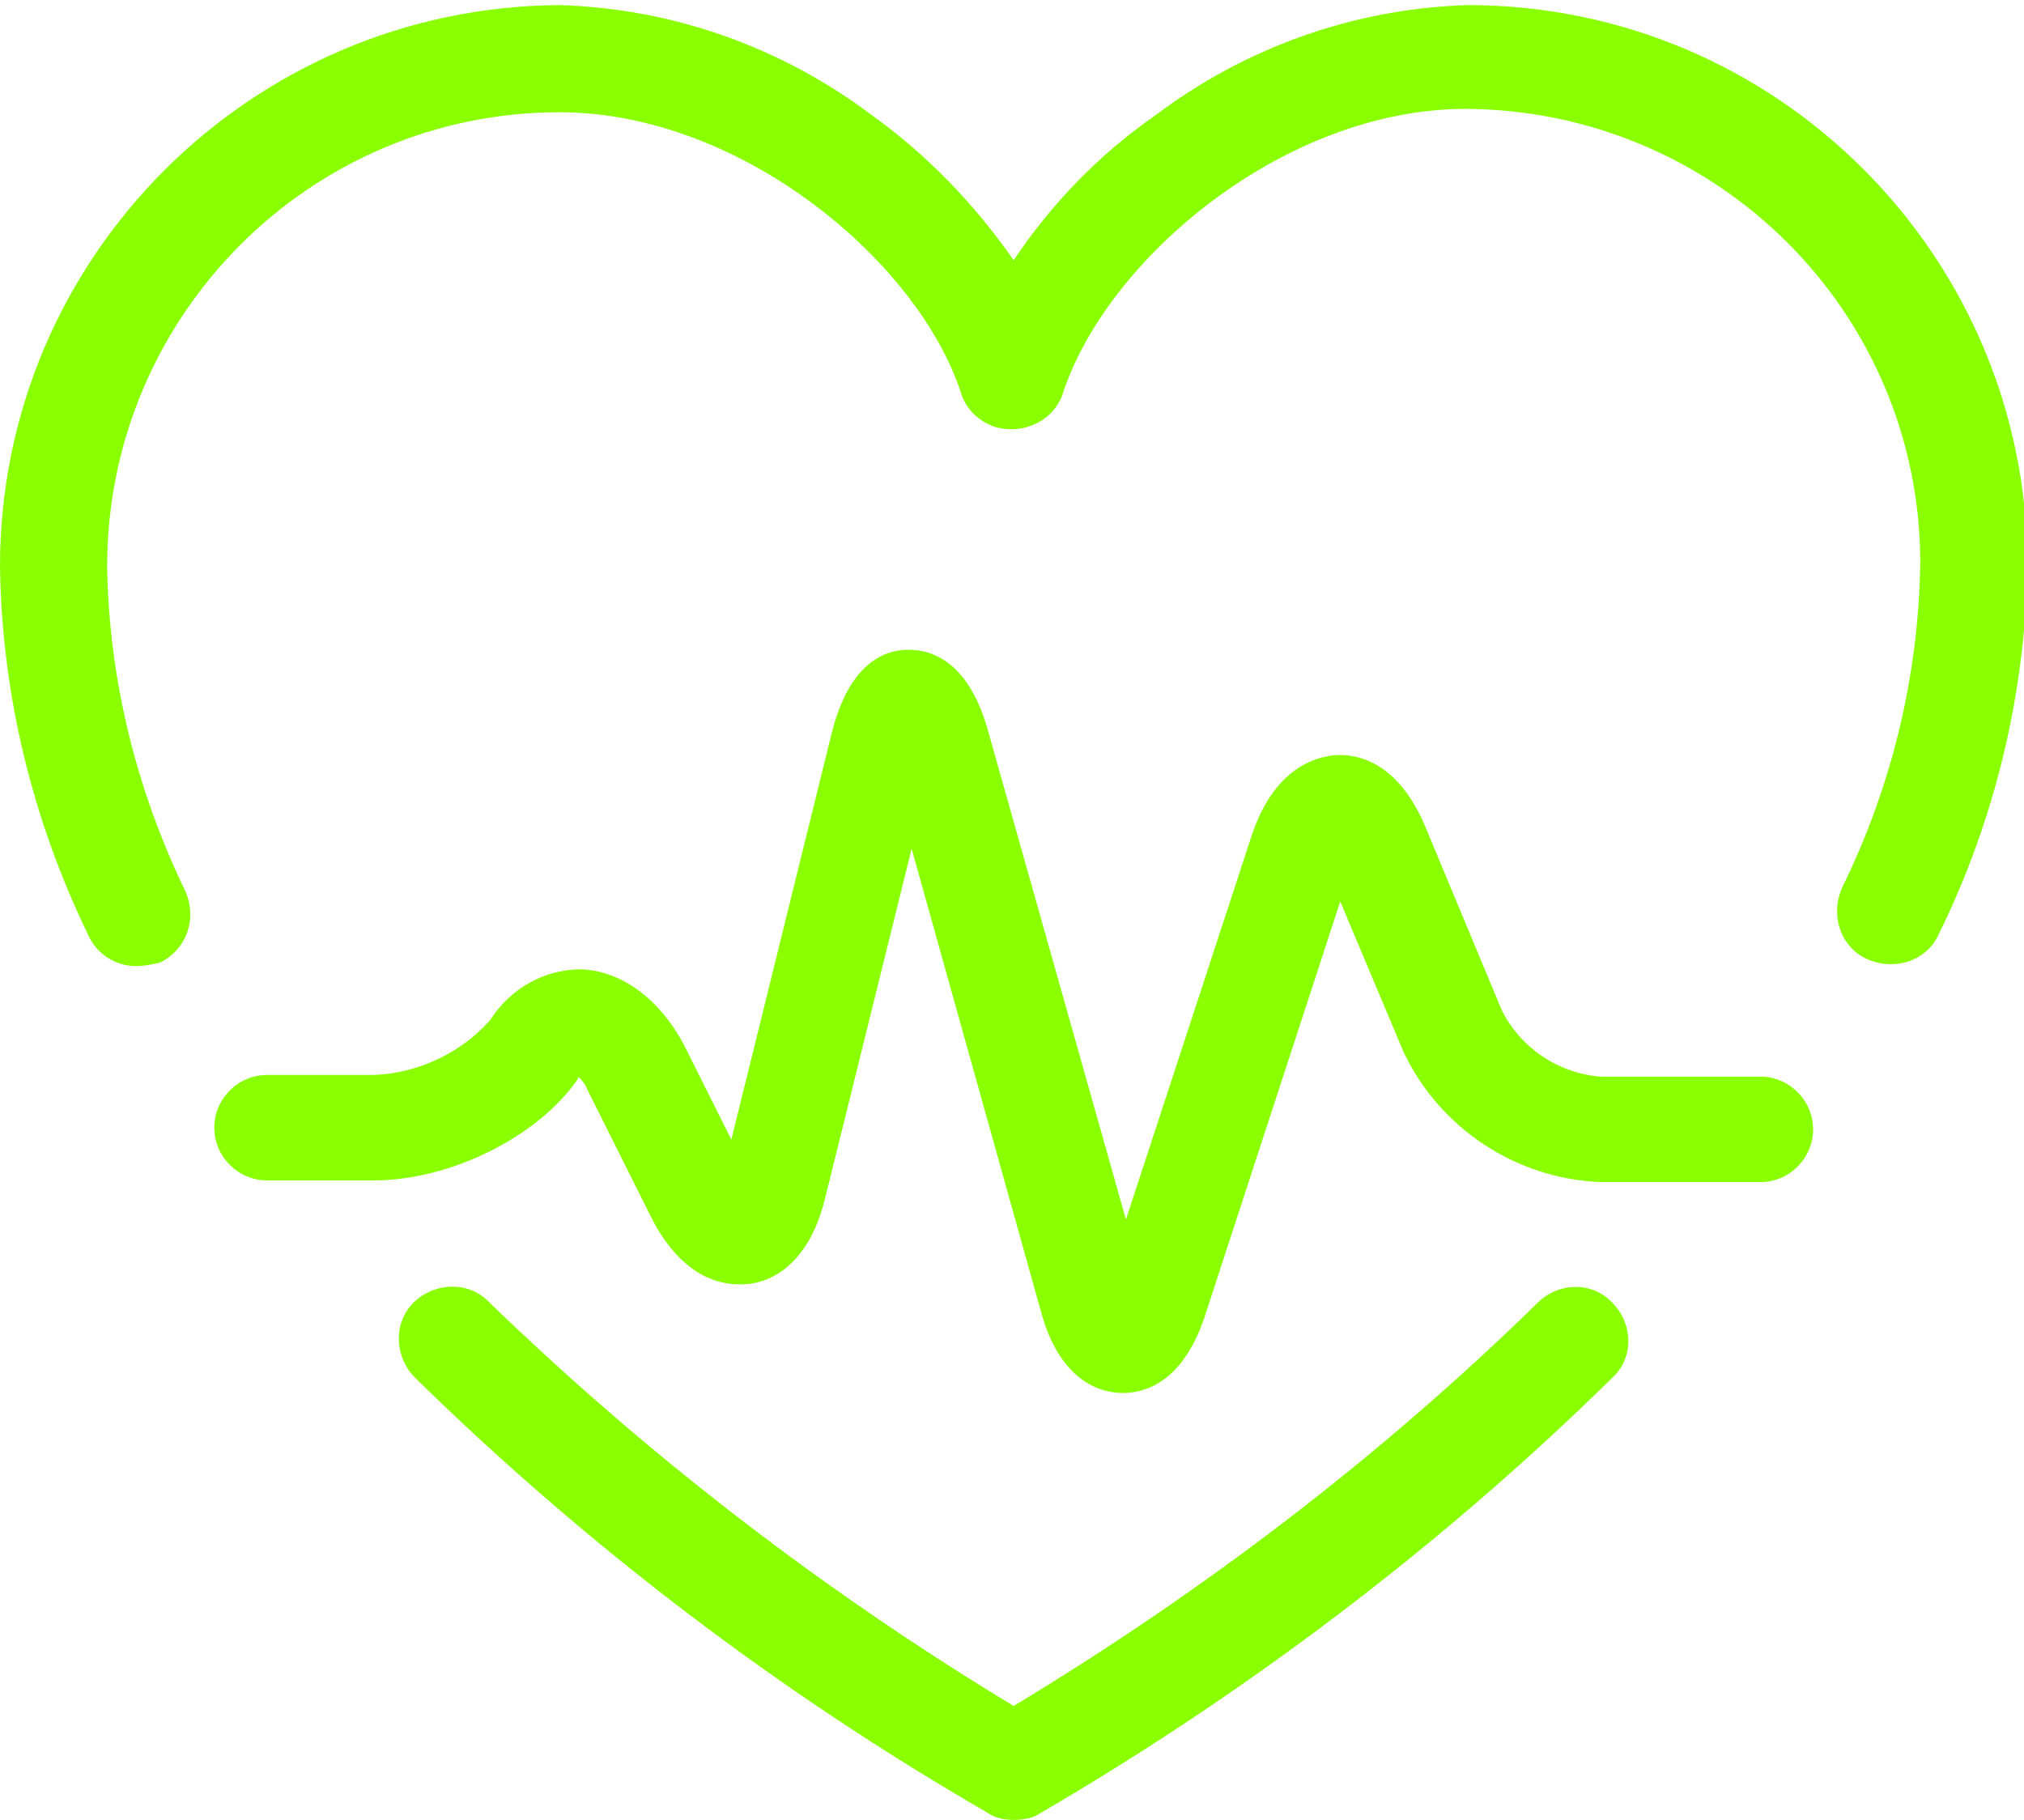
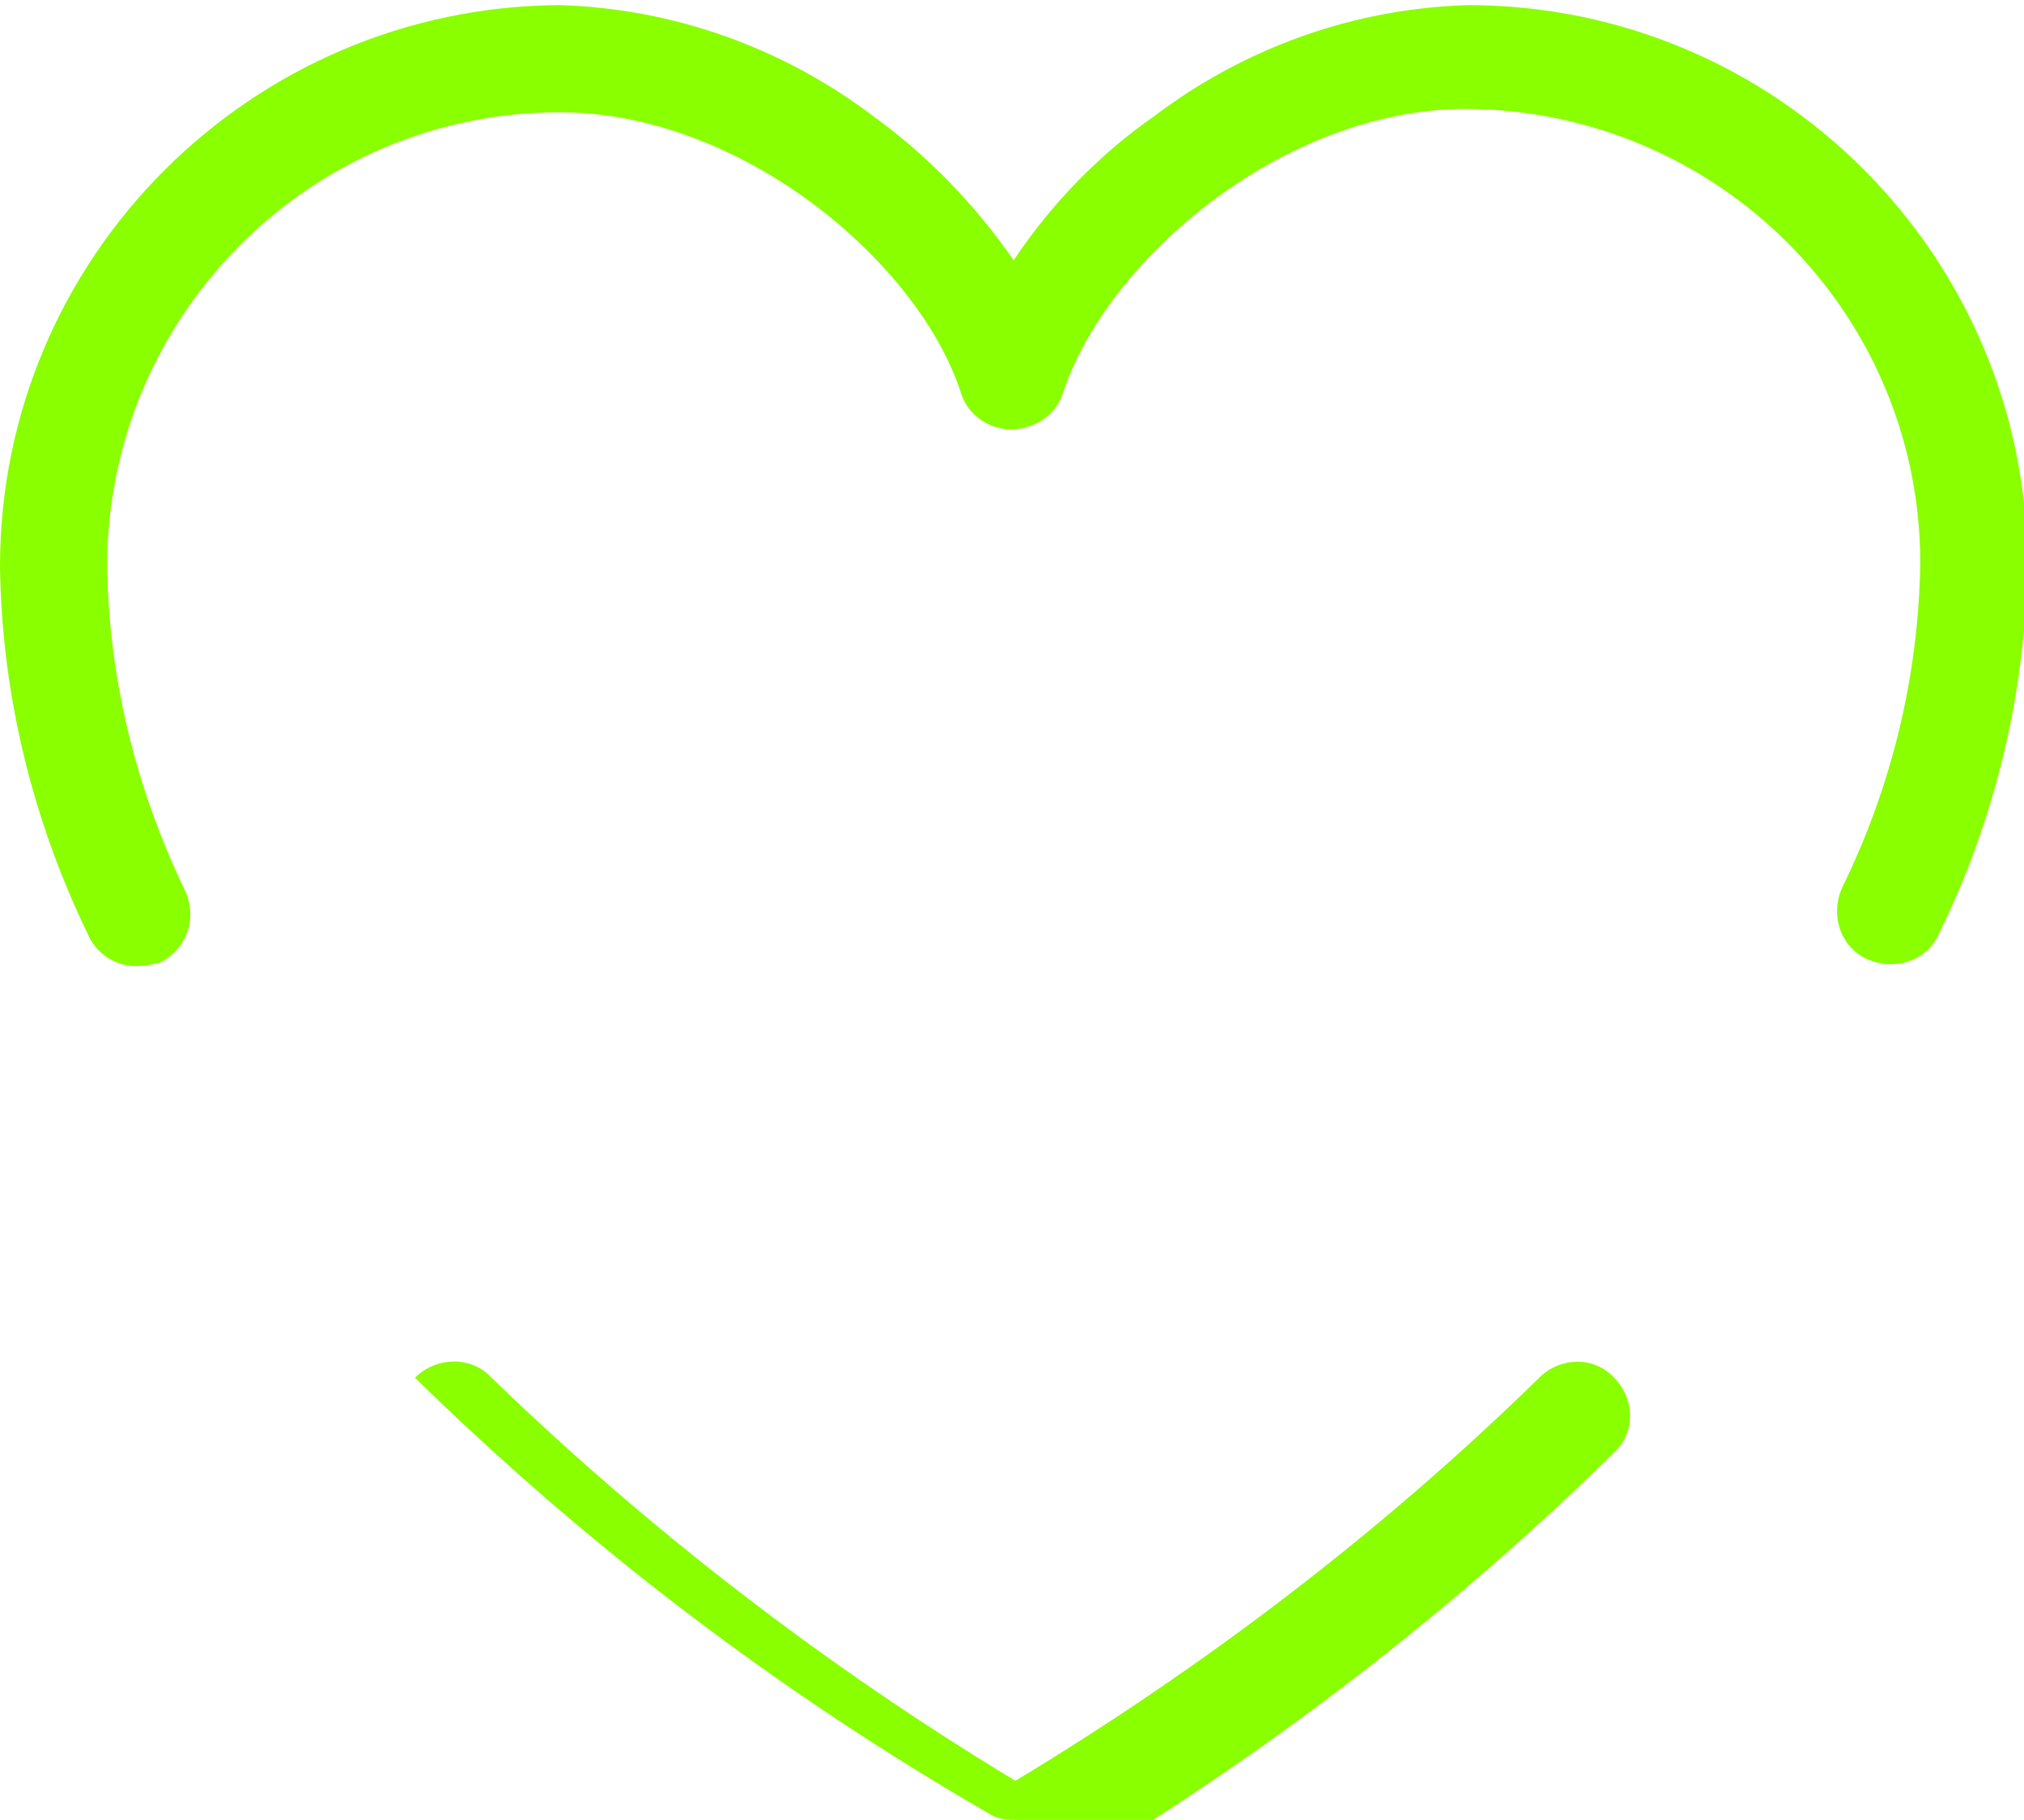
<svg xmlns="http://www.w3.org/2000/svg" version="1.1" id="Ebene_1" x="0px" y="0px" viewBox="0 0 119 107" style="enable-background:new 0 0 119 107;" xml:space="preserve">
  <style type="text/css">
	.st0{fill:#89FF00;}
</style>
  <g id="Gruppe_126">
-     <path id="Pfad_93" class="st0" d="M59.6,107c-0.5,0-1.1-0.1-1.5-0.4C45.8,99.5,34.5,90.9,24.4,81c-1.2-1.2-1.3-3.2-0.1-4.4   c1.2-1.2,3.2-1.3,4.4-0.1c0,0,0,0,0.1,0.1c9.3,9,19.7,17,30.8,23.7c11.1-6.7,21.5-14.6,30.8-23.7c1.2-1.2,3.2-1.3,4.4,0   c1.2,1.2,1.3,3.2,0,4.4c0,0,0,0-0.1,0.1c-10.1,9.9-21.5,18.5-33.7,25.6C60.7,106.9,60.1,107,59.6,107" />
+     <path id="Pfad_93" class="st0" d="M59.6,107c-0.5,0-1.1-0.1-1.5-0.4C45.8,99.5,34.5,90.9,24.4,81c1.2-1.2,3.2-1.3,4.4-0.1c0,0,0,0,0.1,0.1c9.3,9,19.7,17,30.8,23.7c11.1-6.7,21.5-14.6,30.8-23.7c1.2-1.2,3.2-1.3,4.4,0   c1.2,1.2,1.3,3.2,0,4.4c0,0,0,0-0.1,0.1c-10.1,9.9-21.5,18.5-33.7,25.6C60.7,106.9,60.1,107,59.6,107" />
    <path id="Pfad_94" class="st0" d="M8,56.8c-1.2,0-2.3-0.7-2.8-1.8C1.9,48.2,0.1,40.8,0,33.3C0,15.1,14.8,0.4,32.9,0.3   C39.6,0.5,46,2.8,51.3,6.8c3.2,2.3,6,5.2,8.3,8.5c2.2-3.3,5-6.2,8.3-8.5c5.3-4,11.7-6.3,18.4-6.5c18.2,0,32.9,14.8,32.9,32.9   c-0.1,7.5-1.9,15-5.2,21.7c-0.7,1.6-2.6,2.2-4.2,1.5s-2.2-2.6-1.5-4.2c2.9-5.9,4.5-12.4,4.6-19.1c0-14.7-11.9-26.6-26.7-26.7   c-10.7,0-21.1,8.8-23.7,16.7c-0.5,1.6-2.3,2.5-4,2c-0.9-0.3-1.7-1-2-2C54,15.4,43.6,6.6,32.9,6.6C18.2,6.6,6.3,18.6,6.3,33.3   c0.1,6.6,1.7,13.1,4.6,19.1c0.7,1.6,0.1,3.4-1.5,4.2C8.9,56.7,8.5,56.8,8,56.8L8,56.8z" />
-     <path id="Pfad_95" class="st0" d="M66,81.9L66,81.9c-1.3,0-3.7-0.7-4.8-4.8l-7.6-27.2l-5.1,20.6c-1,4-3.3,4.9-4.6,5   s-3.7-0.2-5.6-3.9L34.5,64c-0.1-0.3-0.3-0.5-0.5-0.7L34,63.4c-2.3,3.4-7.5,6-12,6h-6.3c-1.7,0-3.1-1.4-3.1-3.1   c0-1.7,1.4-3.1,3.1-3.1H22c2.6-0.1,5.1-1.3,6.8-3.2c1.2-1.9,3.3-3.1,5.6-3c2.3,0.2,4.4,1.8,5.8,4.4l2.8,5.6l5.9-23.9   c1-4,3-4.9,4.5-4.9s3.6,0.8,4.7,4.8l8.1,28.7l7.4-22.6c1.3-3.9,3.7-4.6,4.9-4.7c1.3-0.1,3.7,0.4,5.3,4.2l4.5,10.8   c1.1,2.2,3.3,3.7,5.8,3.9h9.4c1.7,0,3.1,1.4,3.1,3.1c0,1.7-1.4,3.1-3.1,3.1l0,0h-9.4c-5-0.2-9.5-3.2-11.6-7.7l-3.7-8.8l-8,24.5   C69.5,81.3,67.3,81.9,66,81.9L66,81.9z" />
  </g>
</svg>